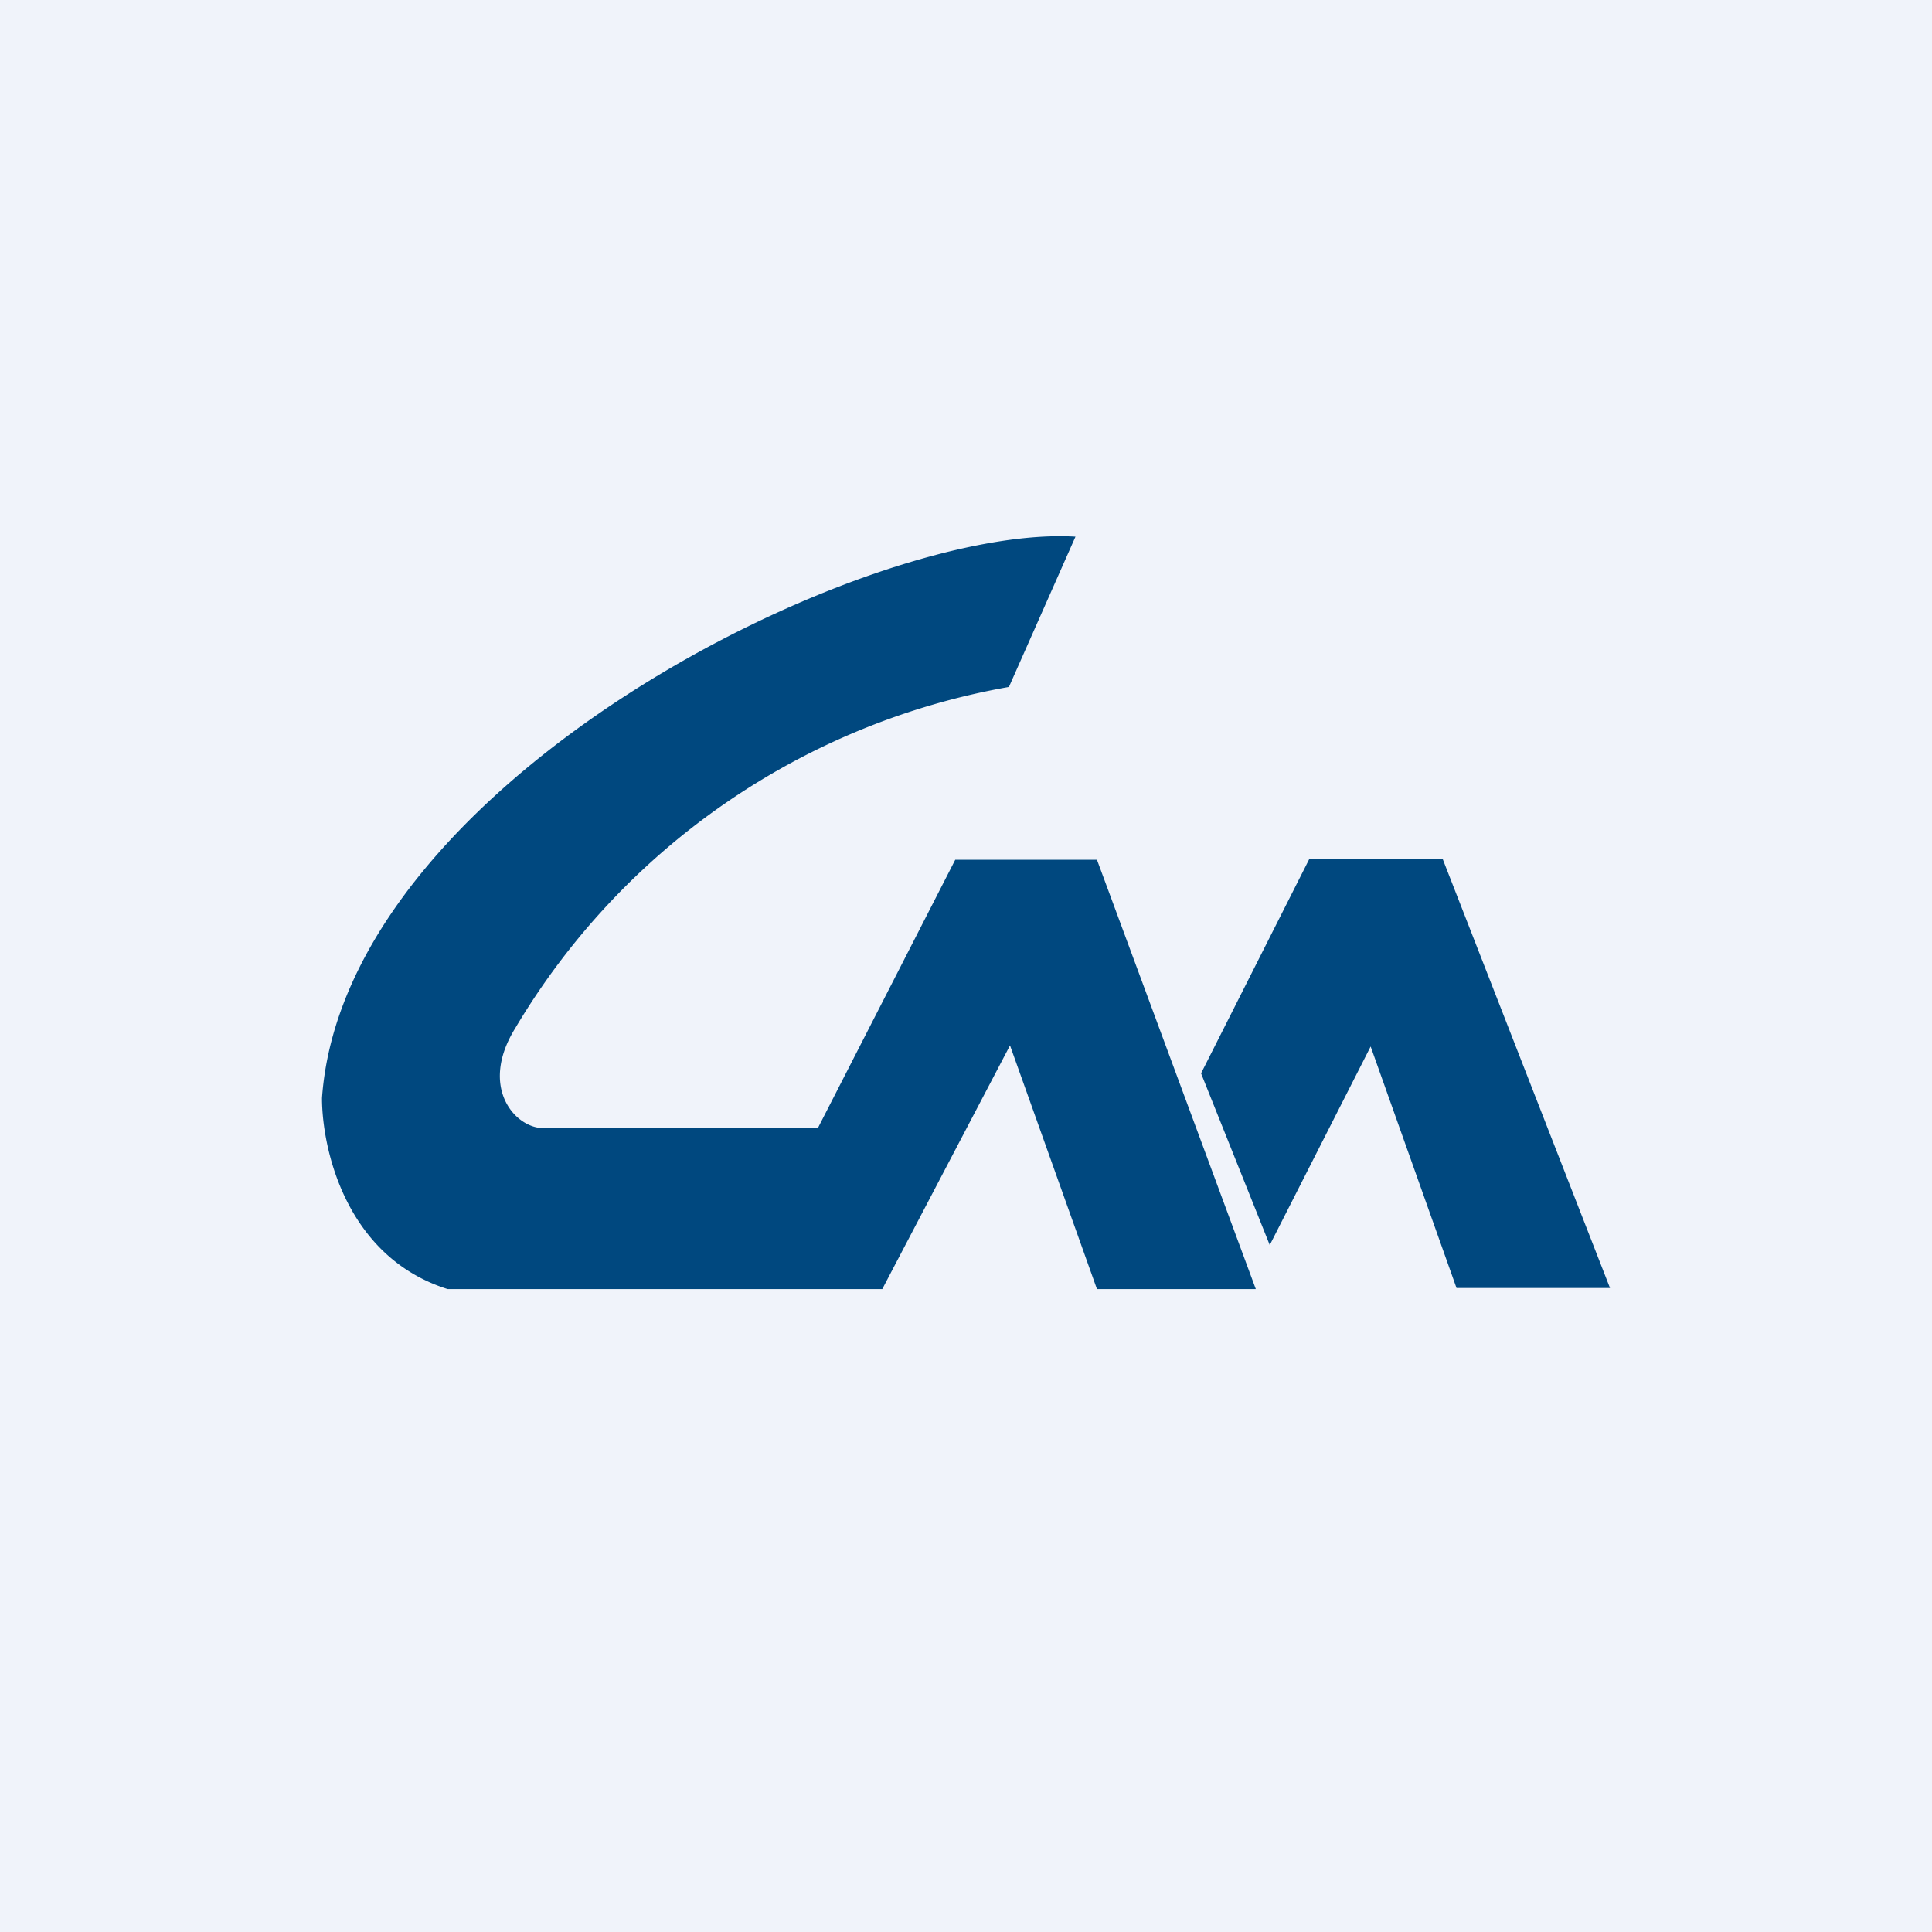
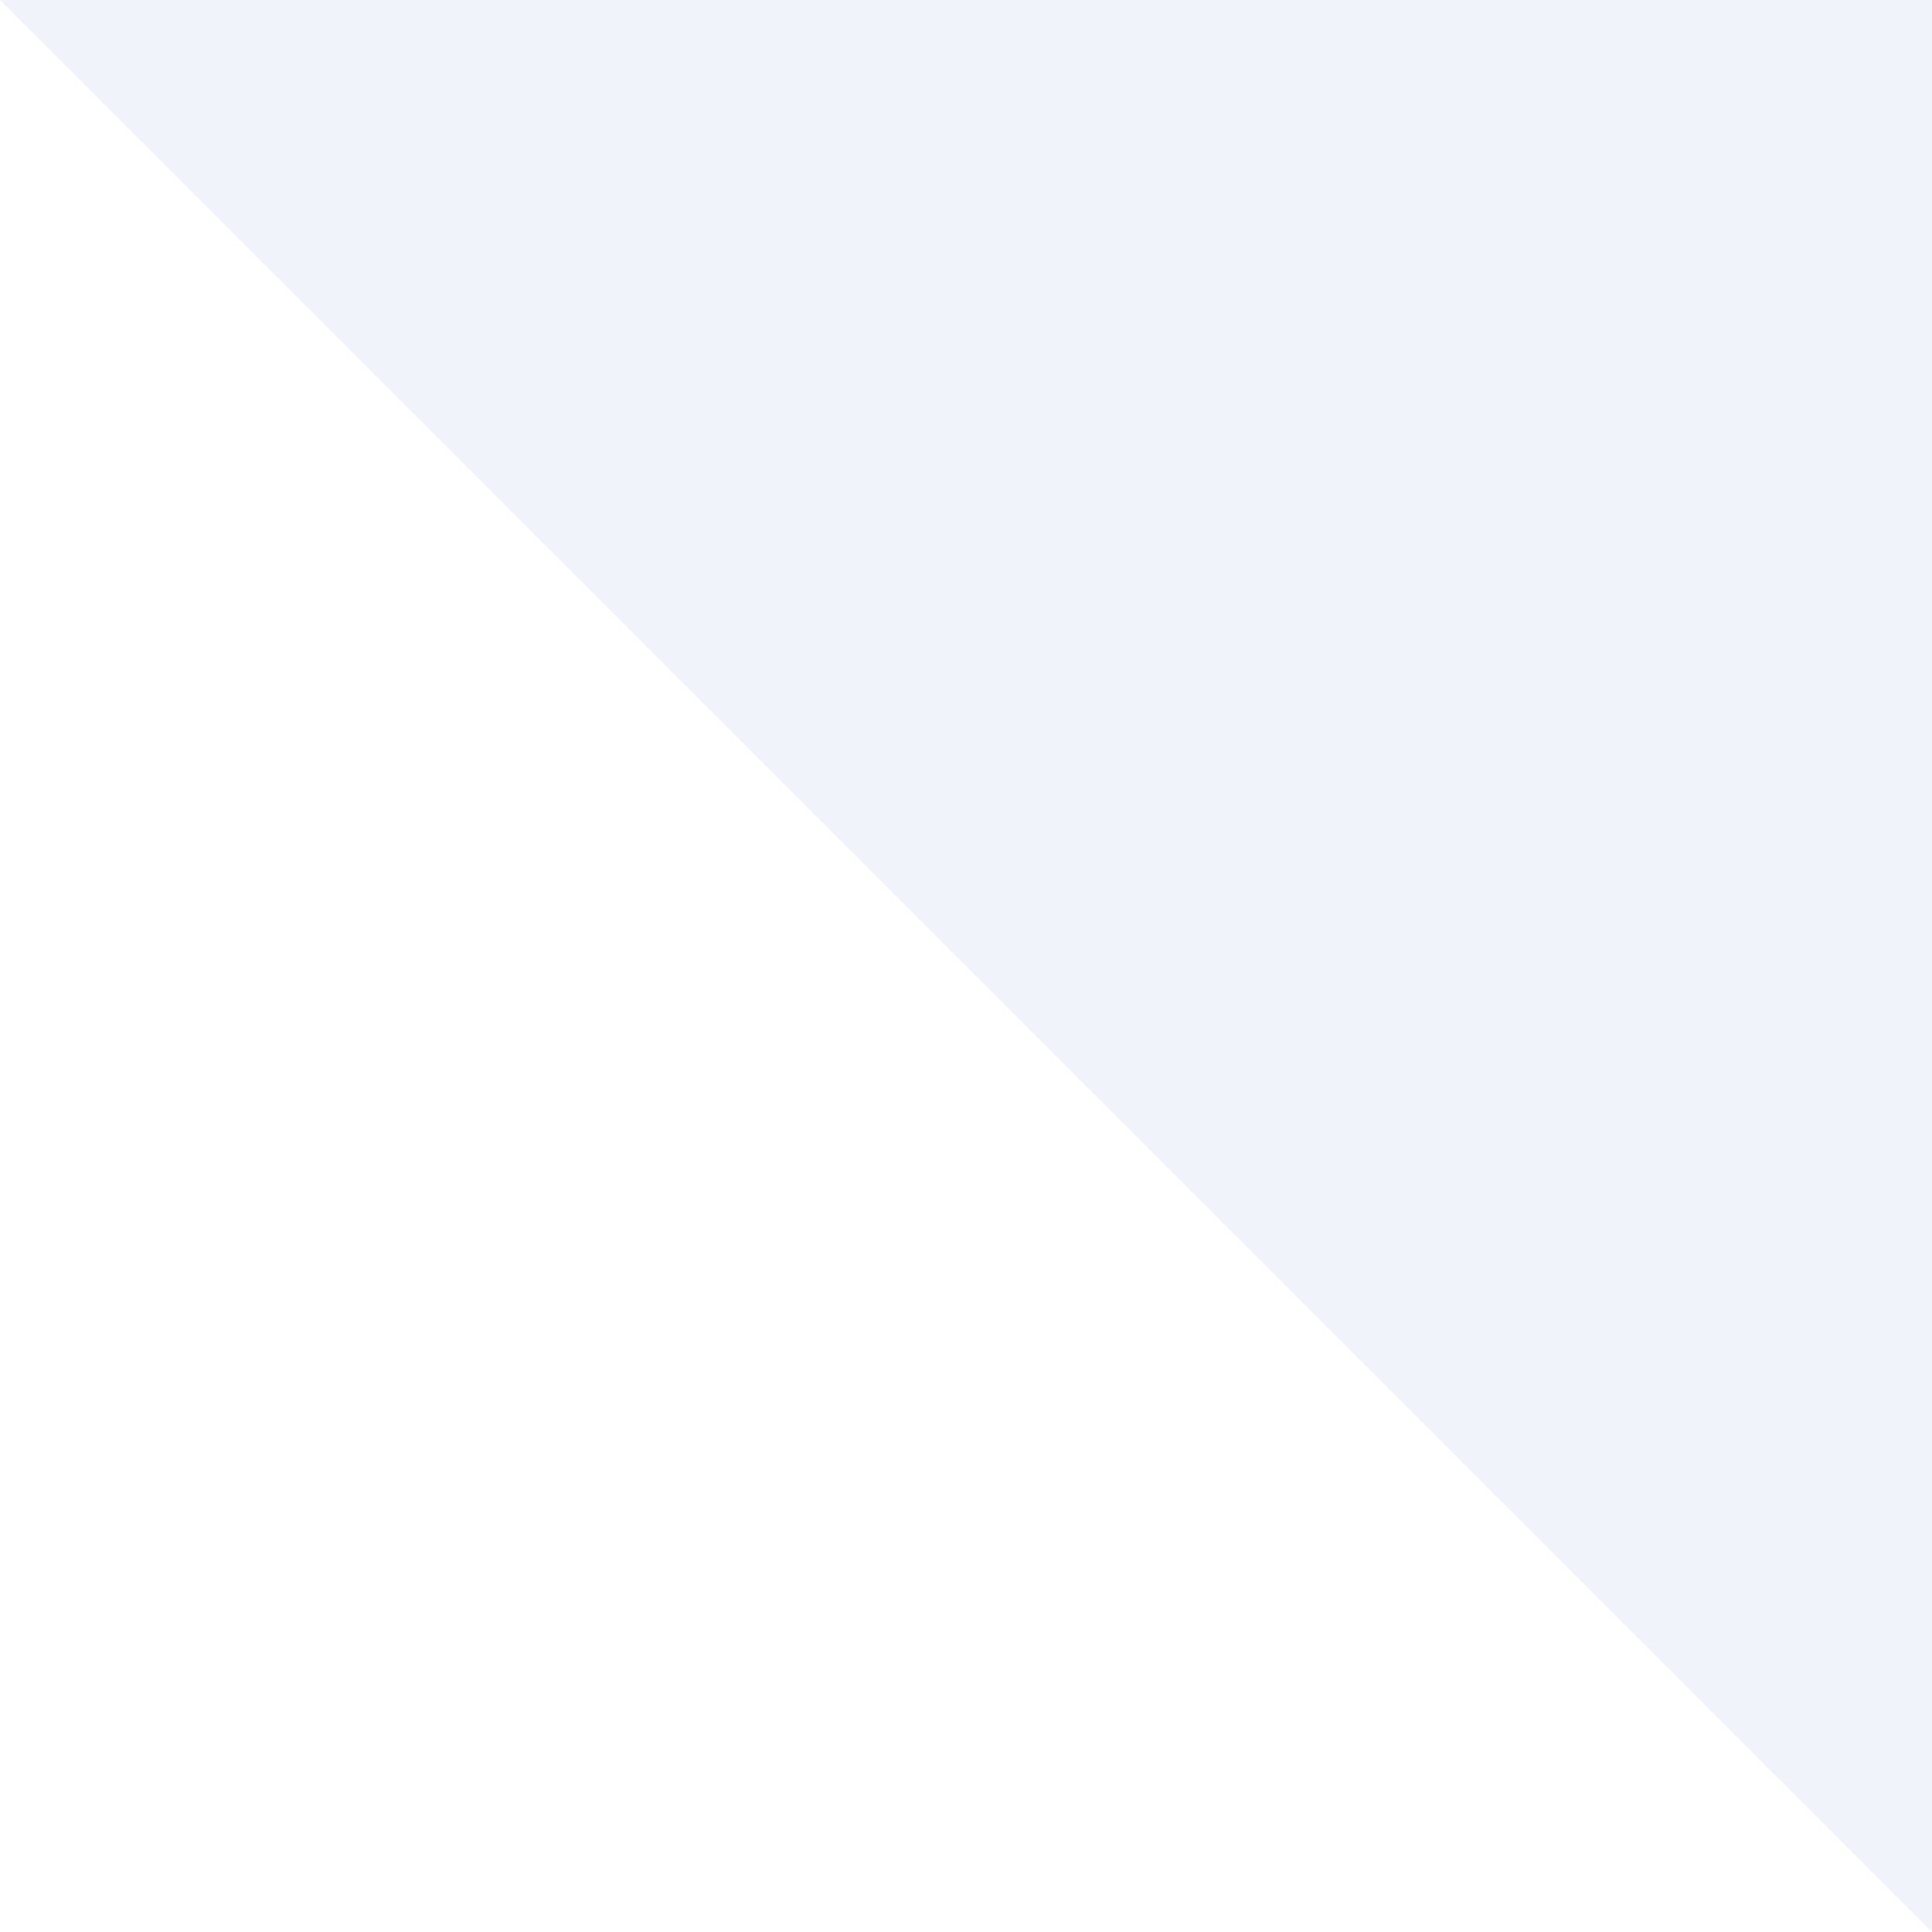
<svg xmlns="http://www.w3.org/2000/svg" width="18" height="18" viewBox="0 0 18 18">
-   <path fill="#F0F3FA" d="M0 0h18v18H0z" />
-   <path d="M10.02 5C8.05 4.88 3.21 7.29 3 10.23c0 .47.22 1.48 1.17 1.78h4.05l1.19-2.27.81 2.27h1.48l-1.48-4H8.9l-1.28 2.5H5.06c-.26 0-.6-.38-.26-.93A6.7 6.7 0 0 1 9.4 6.4l.62-1.4ZM15 12l-1.56-4H12.2l-1.01 2 .64 1.6.94-1.85.8 2.25H15Z" fill="#00487F" />
+   <path fill="#F0F3FA" d="M0 0h18v18z" />
</svg>